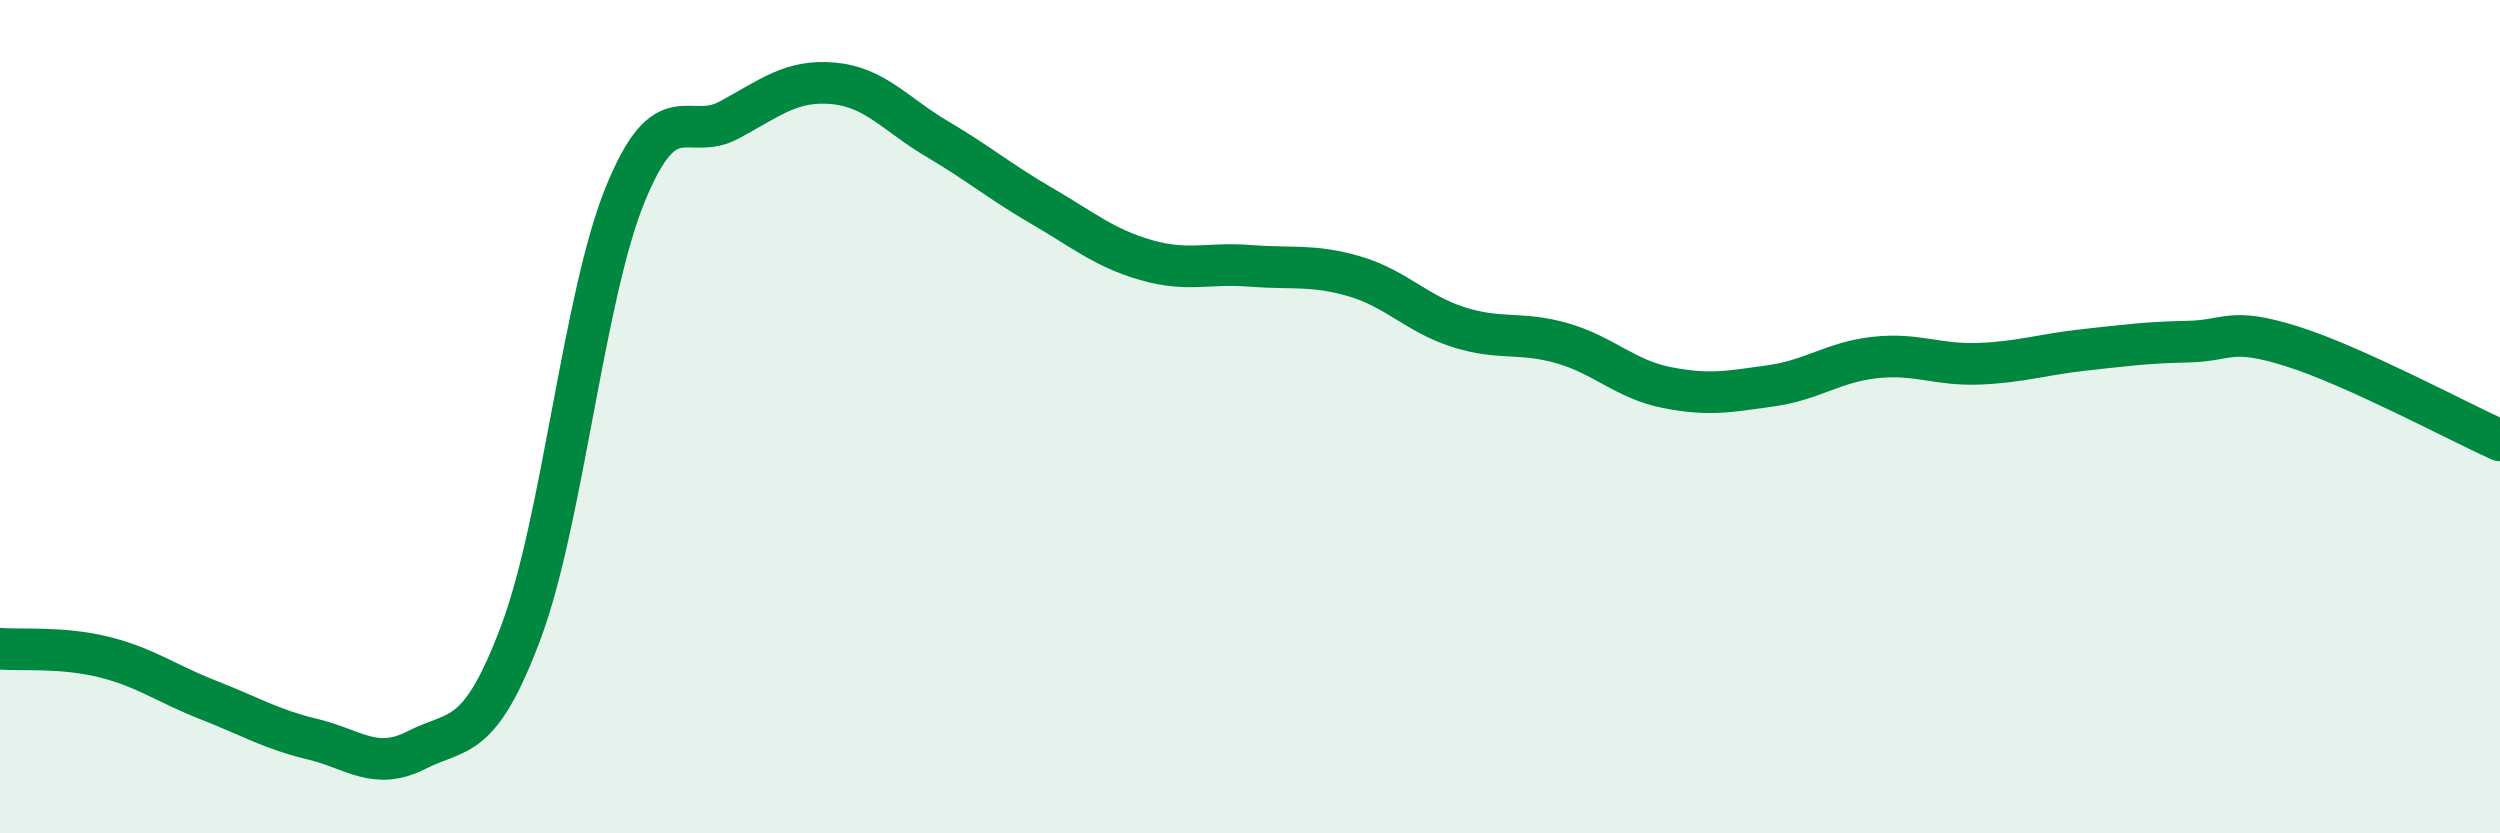
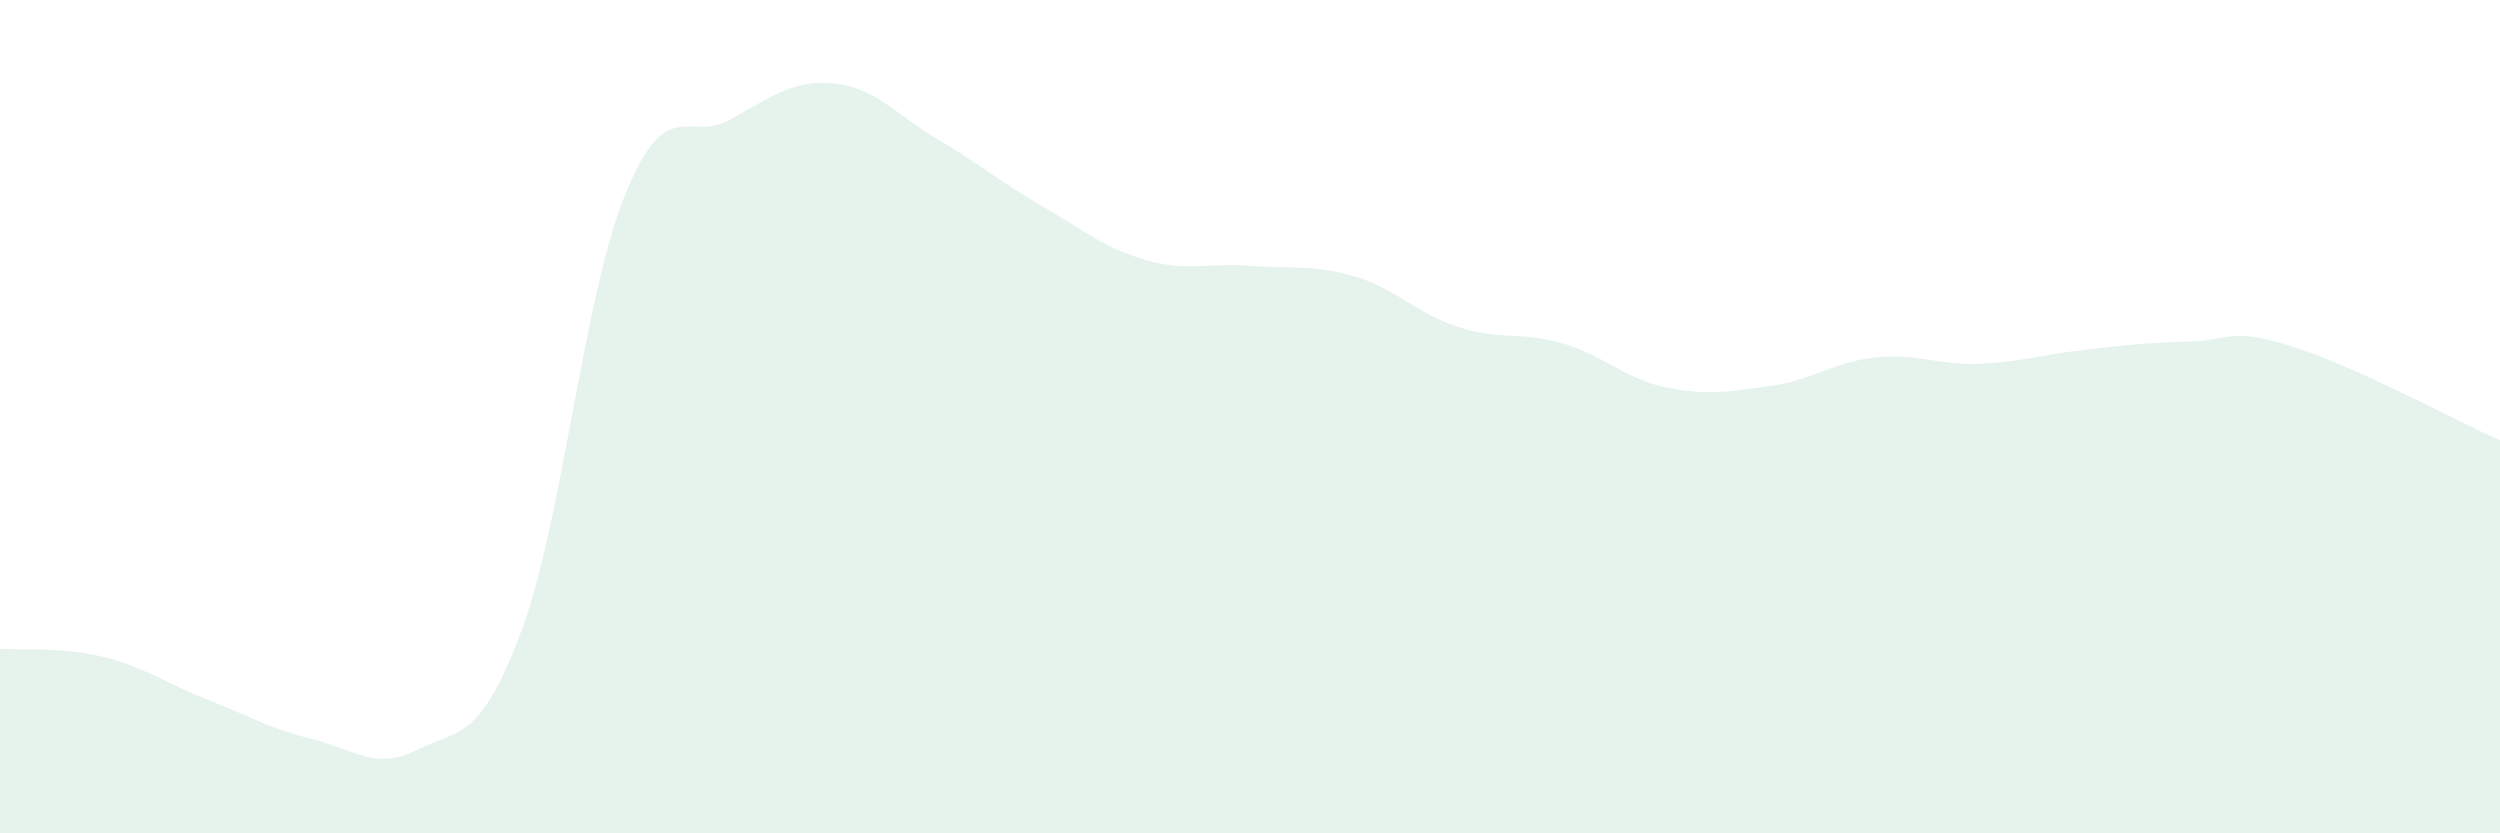
<svg xmlns="http://www.w3.org/2000/svg" width="60" height="20" viewBox="0 0 60 20">
  <path d="M 0,15.57 C 0.5,15.61 1.5,15.52 2.5,15.77 C 3.5,16.02 4,16.41 5,16.8 C 6,17.19 6.5,17.5 7.5,17.74 C 8.5,17.98 9,18.51 10,18 C 11,17.49 11.5,17.84 12.5,15.18 C 13.5,12.52 14,7.14 15,4.68 C 16,2.22 16.5,3.42 17.5,2.88 C 18.5,2.34 19,1.91 20,2 C 21,2.09 21.5,2.75 22.5,3.34 C 23.5,3.93 24,4.36 25,4.94 C 26,5.52 26.5,5.95 27.5,6.24 C 28.5,6.53 29,6.3 30,6.38 C 31,6.46 31.5,6.34 32.5,6.63 C 33.5,6.92 34,7.53 35,7.85 C 36,8.17 36.5,7.95 37.5,8.24 C 38.5,8.53 39,9.1 40,9.3 C 41,9.5 41.5,9.4 42.5,9.26 C 43.5,9.12 44,8.69 45,8.58 C 46,8.47 46.5,8.77 47.5,8.73 C 48.5,8.69 49,8.51 50,8.4 C 51,8.29 51.5,8.22 52.5,8.2 C 53.5,8.18 53.5,7.84 55,8.31 C 56.5,8.78 59,10.12 60,10.57L60 20L0 20Z" fill="#008740" opacity="0.1" stroke-linecap="round" stroke-linejoin="round" />
-   <path d="M 0,15.57 C 0.5,15.61 1.5,15.52 2.5,15.77 C 3.5,16.02 4,16.41 5,16.8 C 6,17.19 6.5,17.5 7.5,17.74 C 8.5,17.98 9,18.51 10,18 C 11,17.49 11.5,17.84 12.5,15.18 C 13.5,12.52 14,7.14 15,4.68 C 16,2.22 16.5,3.42 17.5,2.88 C 18.5,2.34 19,1.91 20,2 C 21,2.09 21.5,2.75 22.5,3.34 C 23.5,3.93 24,4.36 25,4.94 C 26,5.52 26.5,5.95 27.5,6.24 C 28.5,6.53 29,6.3 30,6.38 C 31,6.46 31.5,6.34 32.5,6.63 C 33.5,6.92 34,7.53 35,7.85 C 36,8.17 36.5,7.95 37.5,8.24 C 38.5,8.53 39,9.1 40,9.3 C 41,9.5 41.5,9.4 42.5,9.26 C 43.5,9.12 44,8.69 45,8.58 C 46,8.47 46.5,8.77 47.5,8.73 C 48.5,8.69 49,8.51 50,8.4 C 51,8.29 51.5,8.22 52.5,8.2 C 53.5,8.18 53.5,7.84 55,8.31 C 56.5,8.78 59,10.12 60,10.57" stroke="#008740" stroke-width="1" fill="none" stroke-linecap="round" stroke-linejoin="round" />
</svg>